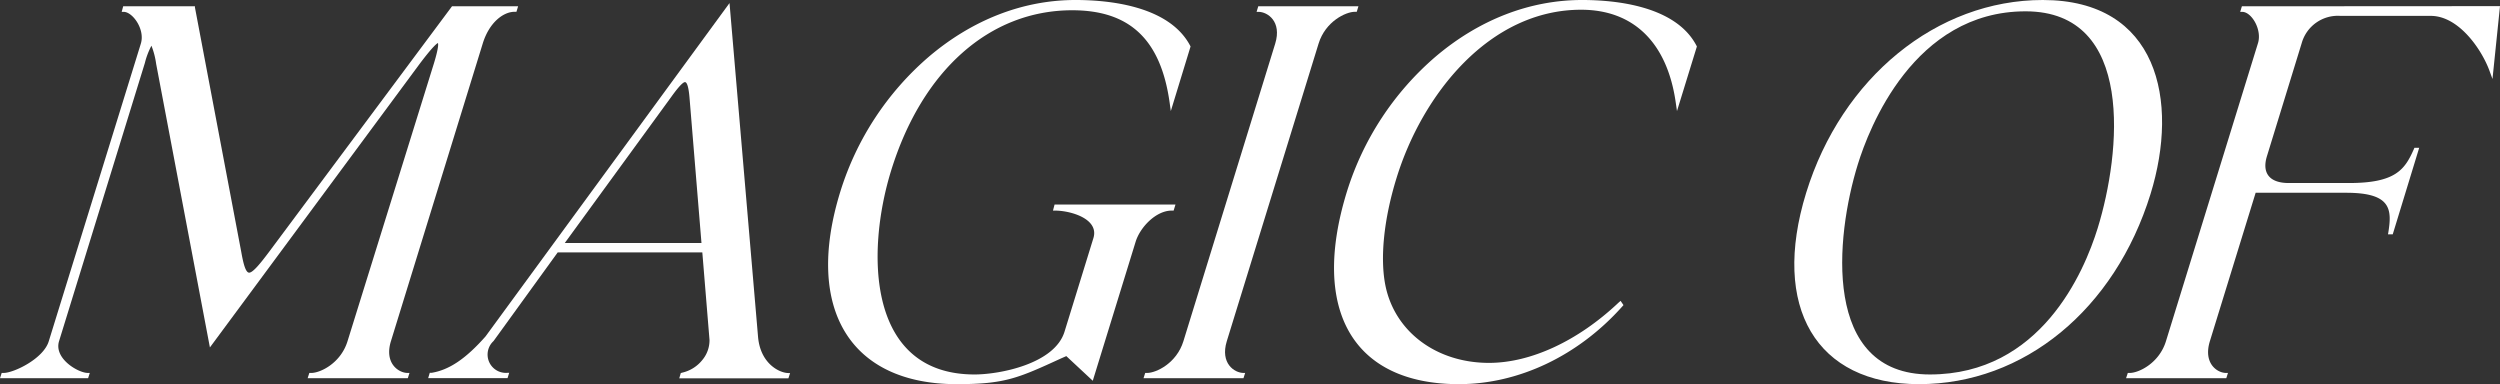
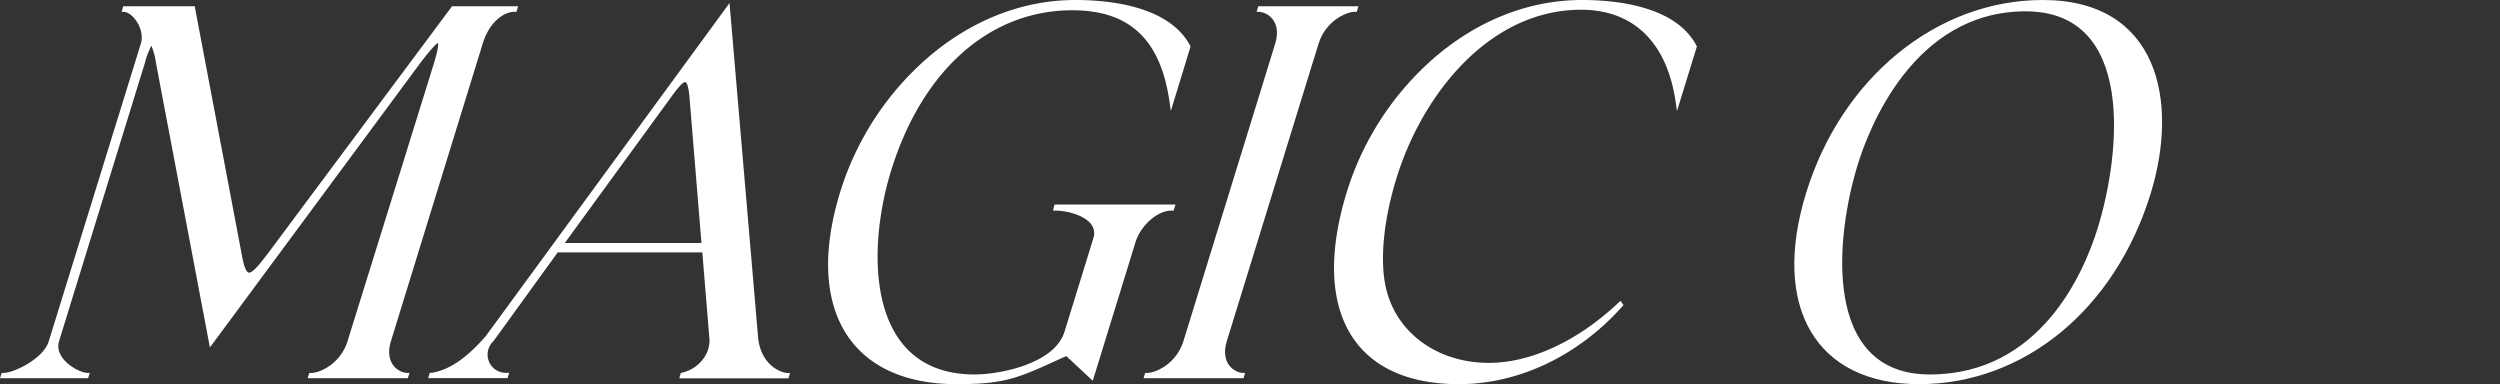
<svg xmlns="http://www.w3.org/2000/svg" viewBox="0 0 472.47 72.6">
  <rect x="0" y="0" width="472.47" height="72.6" fill="#333333" stroke="none" />
  <defs>
    <style>.cls-1{fill:#fff;}</style>
  </defs>
  <g id="Layer_2" data-name="Layer 2">
    <g id="Layer_1-2" data-name="Layer 1">
      <path class="cls-1" d="M73.88,64.48,91.23,8.23c1.27-4.12,4-6,6-6h.37l.32-1.05H85.43L50.83,47.63c-1.45,1.93-3,3.9-3.74,3.9h0c-.71,0-1.14-1.92-1.51-4L36.84,1.4l0-.21H23.28L23,2.24h.37c1.68,0,4.08,3.29,3.25,6L9.22,64.48c-1,3.33-6.64,6-8.53,6H.32l-.32,1H16.65l.32-1h-.38c-1.78,0-6.44-2.7-5.43-6L27.38,11.9a14.25,14.25,0,0,1,1.24-3.26,14.66,14.66,0,0,1,.89,3.43L39.67,65.66,79.25,12.15c2.68-3.57,3.36-3.93,3.47-4S83,8.74,82,12L65.68,64.48c-1.29,4.18-5.16,6-6.84,6h-.38l-.32,1H77.07l.32-1H77C75.34,70.47,72.59,68.66,73.88,64.48Z" />
      <path class="cls-1" d="M143.27,63.75,137.87.58l-46.11,63c-3.73,4.22-6.88,6.34-10.21,6.88l-.33,0-.3,1h15l.31-1h-.35a3.46,3.46,0,0,1-2.61-6l12.13-16.76h27.33l1.36,16.56a5.82,5.82,0,0,1-1.37,3.79,6.81,6.81,0,0,1-3.76,2.37l-.3.08-.29,1H149l.32-1h-.37C147.33,70.47,143.75,68.78,143.27,63.75ZM126.87,18.3c1.64-2.29,2.31-2.78,2.58-2.78h0c.42,0,.72,1.08.88,3.18l2.24,27.22H106.74Z" />
      <path class="cls-1" d="M199,39.8h.37c3,0,8.39,1.57,7.27,5.2l-5.46,17.69c-1.88,6.1-12.29,8.08-17,8.08-20.29,0-20.55-23-15.78-38.49,5.86-19,18.66-30.34,34.23-30.34,10.9,0,16.75,5.55,18.42,17.47l.22,1.58L225,8.79l-.05-.11C221,1.13,209.67,0,203.25,0c-9.88,0-19.46,3.71-27.72,10.73A55.15,55.15,0,0,0,158.8,36.25c-6.82,22.08,1.84,36.35,22,36.35,9.11,0,11.57-1.12,19.72-4.86l1-.44,5,4.66,8.1-26.27c.86-2.78,3.87-5.89,6.81-5.89h.37l.35-1.14H199.3Z" />
      <path class="cls-1" d="M237.48,2.24h.37c1.69,0,4.44,1.81,3.15,6L223.65,64.48c-1.29,4.18-5.16,6-6.85,6h-.37l-.32,1H235l.32-1H235c-1.69,0-4.44-1.81-3.15-6L249.2,8.23c1.29-4.18,5.15-6,6.84-6h.37l.32-1.05H237.8Z" />
      <path class="cls-1" d="M305.88,57.2c-7.65,7.23-16.58,11.38-24.48,11.38-9.88,0-17.74-5.83-19.55-14.51-1.08-5.2-.33-12.64,2.07-20.4,4.88-15.85,17.57-31.83,34.89-31.83,9.93,0,16.29,6.24,17.89,17.57l.23,1.58,3.76-12.2-.05-.11C316.75,1.13,305.4,0,299,0c-9.88,0-19.46,3.71-27.72,10.73a55.25,55.25,0,0,0-16.74,25.52c-6.91,22.42,1.2,36.35,21.16,36.35,11.31,0,22.57-5.35,30.9-14.69l.22-.25-.55-.8Z" />
      <path class="cls-1" d="M386.06,0c-20,0-38,14.65-44.72,36.45-6.67,21.63,1.9,36.15,21.33,36.15,19.84,0,37-14.11,43.76-35.95C411.88,19,407.82,0,386.06,0Zm10.38,43.11c-2.57,8.32-10.79,27.66-31.72,27.66-20.46,0-17.86-26-13.62-39.69,2.09-6.79,10.57-28.94,31.71-28.94C403.59,2.14,400.81,28.94,396.44,43.11Z" />
-       <path class="cls-1" d="M423.69,1.19l-.32,1.05h.37c1.78,0,3.77,3.35,3,5.89L409.34,64.48c-1.29,4.18-5.16,6-6.84,6h-.37l-.33,1h18.94l.32-1h-.37c-1.66,0-4.34-1.81-3.05-6l8.65-28.05h17.12c8.51,0,8.66,3.12,7.95,7.53l-.06.32h.9l5-16.35h-.9l-.14.32c-1.7,3.83-3.47,6.34-12.22,6.34H432.55c-3.62,0-5.12-1.86-4.12-5.09L435,8.13A7.1,7.1,0,0,1,442.28,3h17.1c5.31,0,9.63,6.36,11.1,10.37l.57,1.56,1.42-13.77Z" />
    </g>
  </g>
</svg>